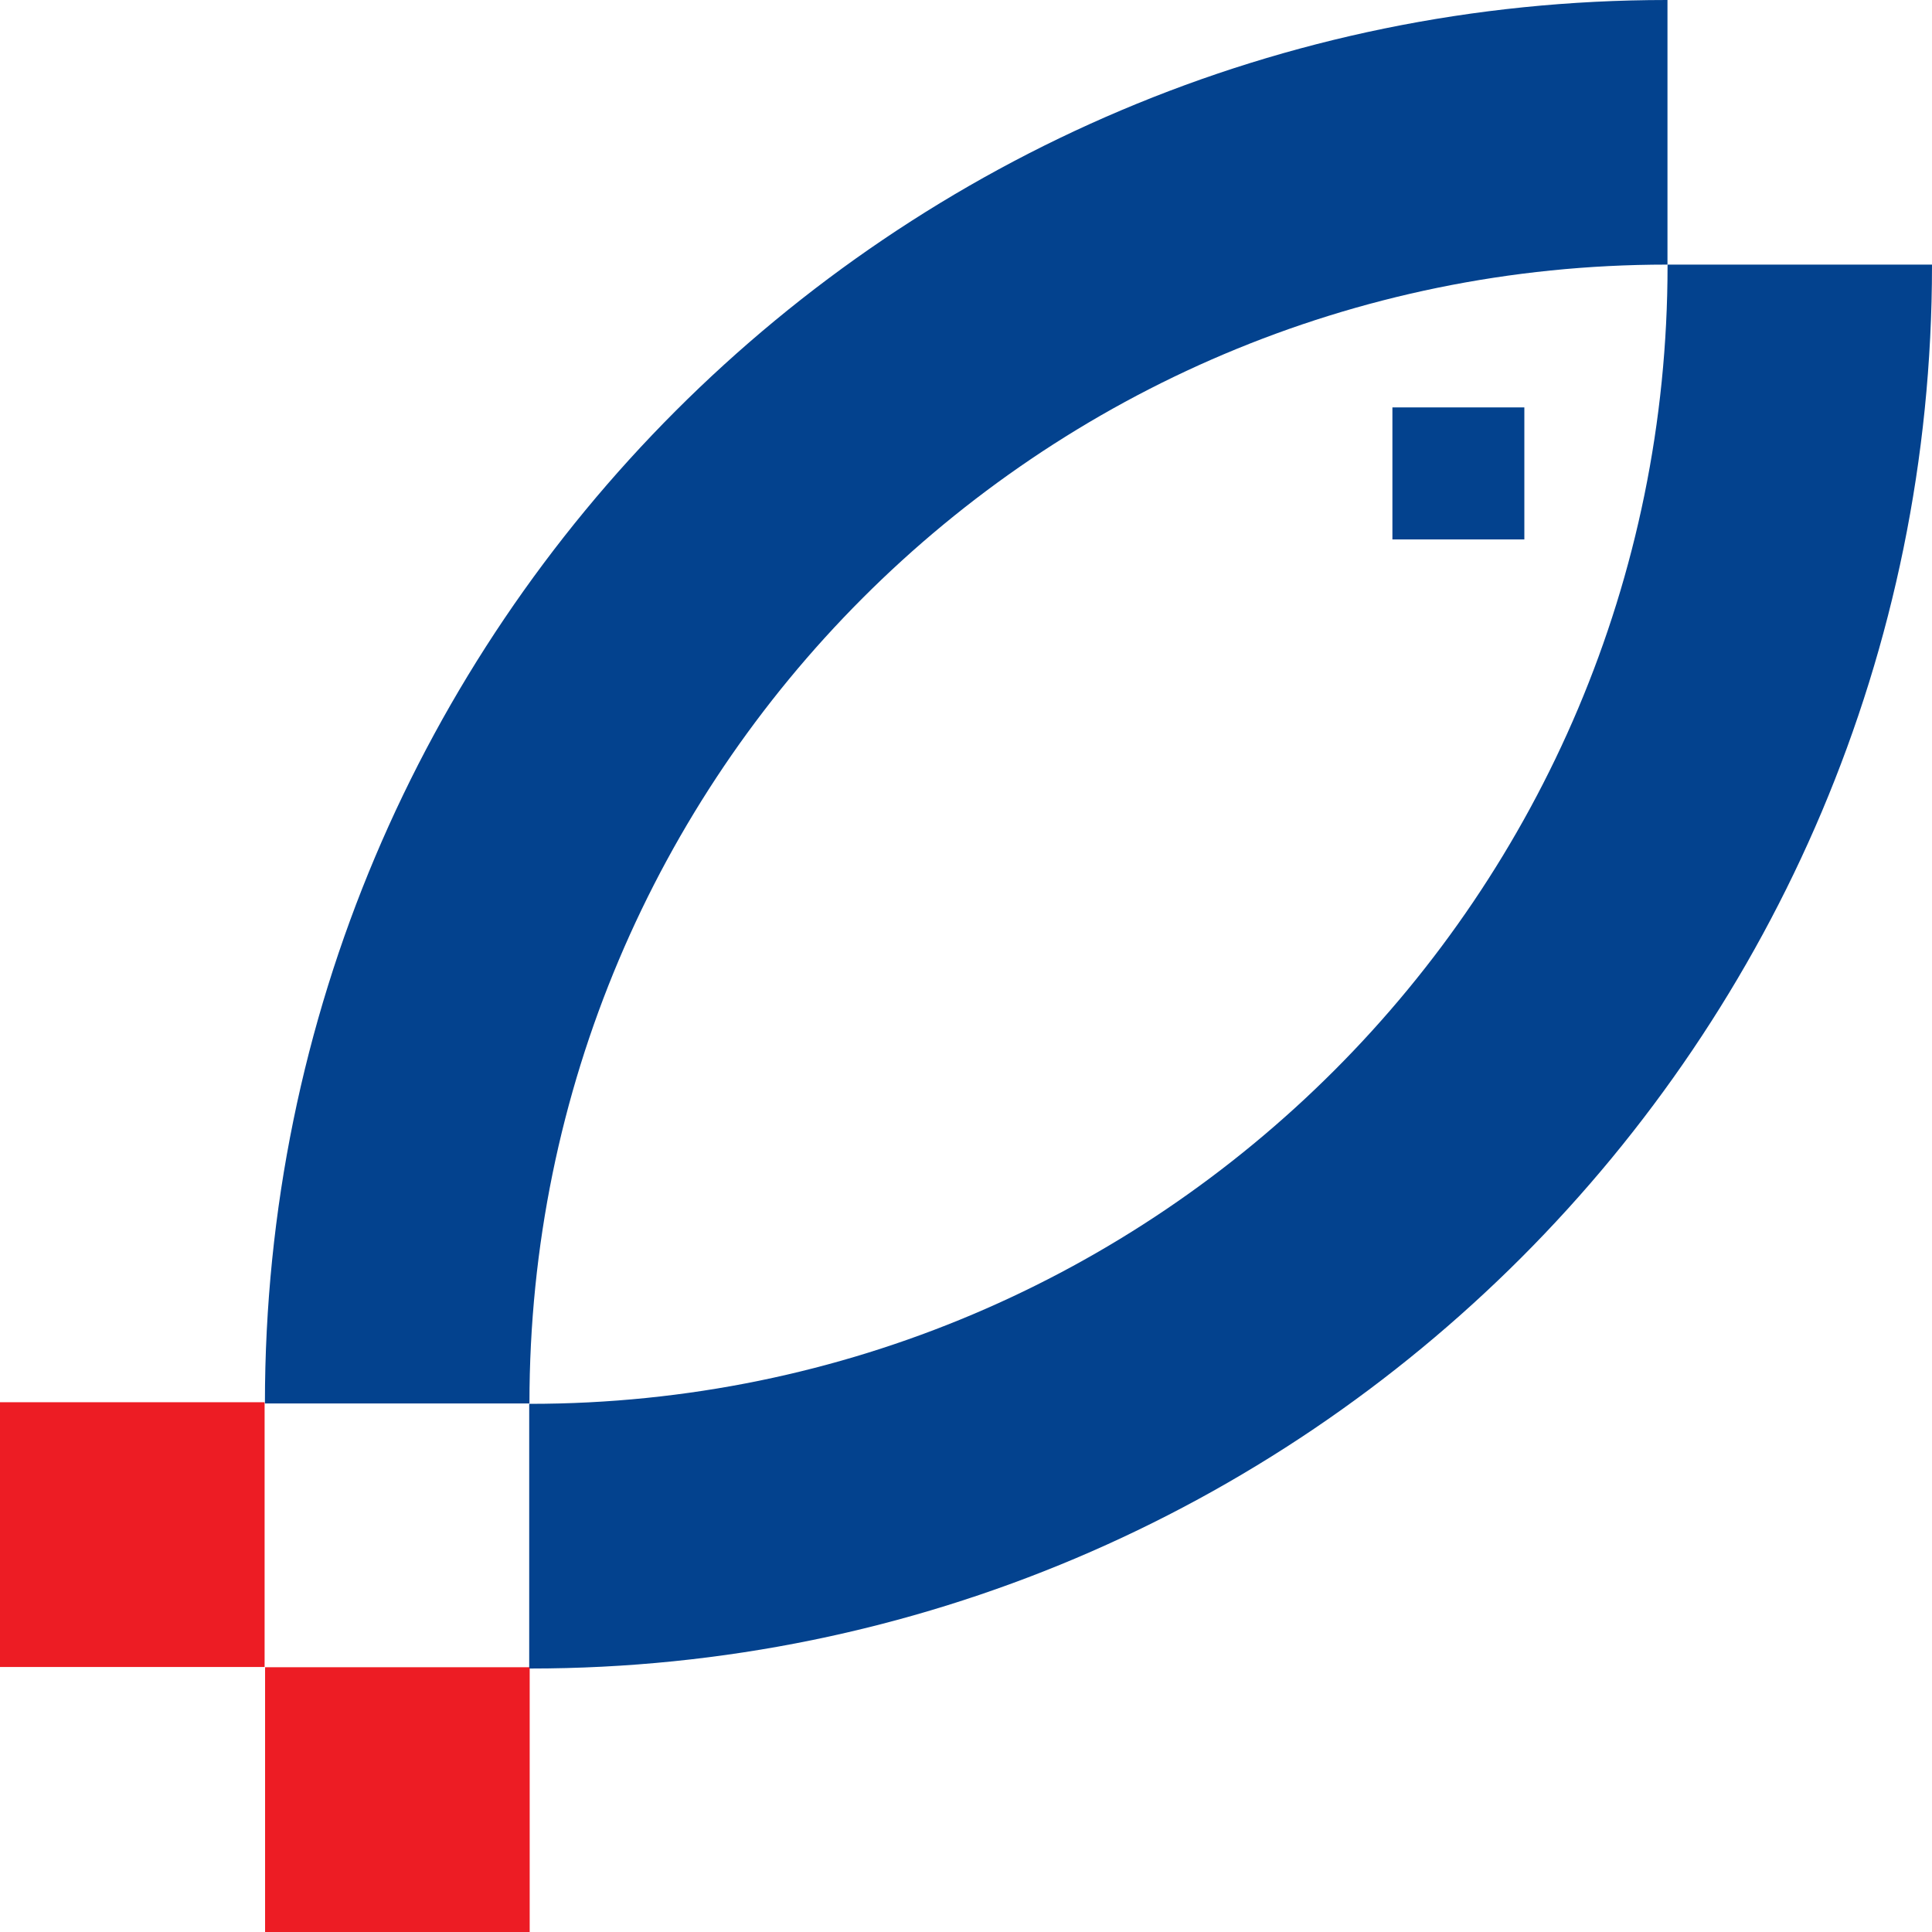
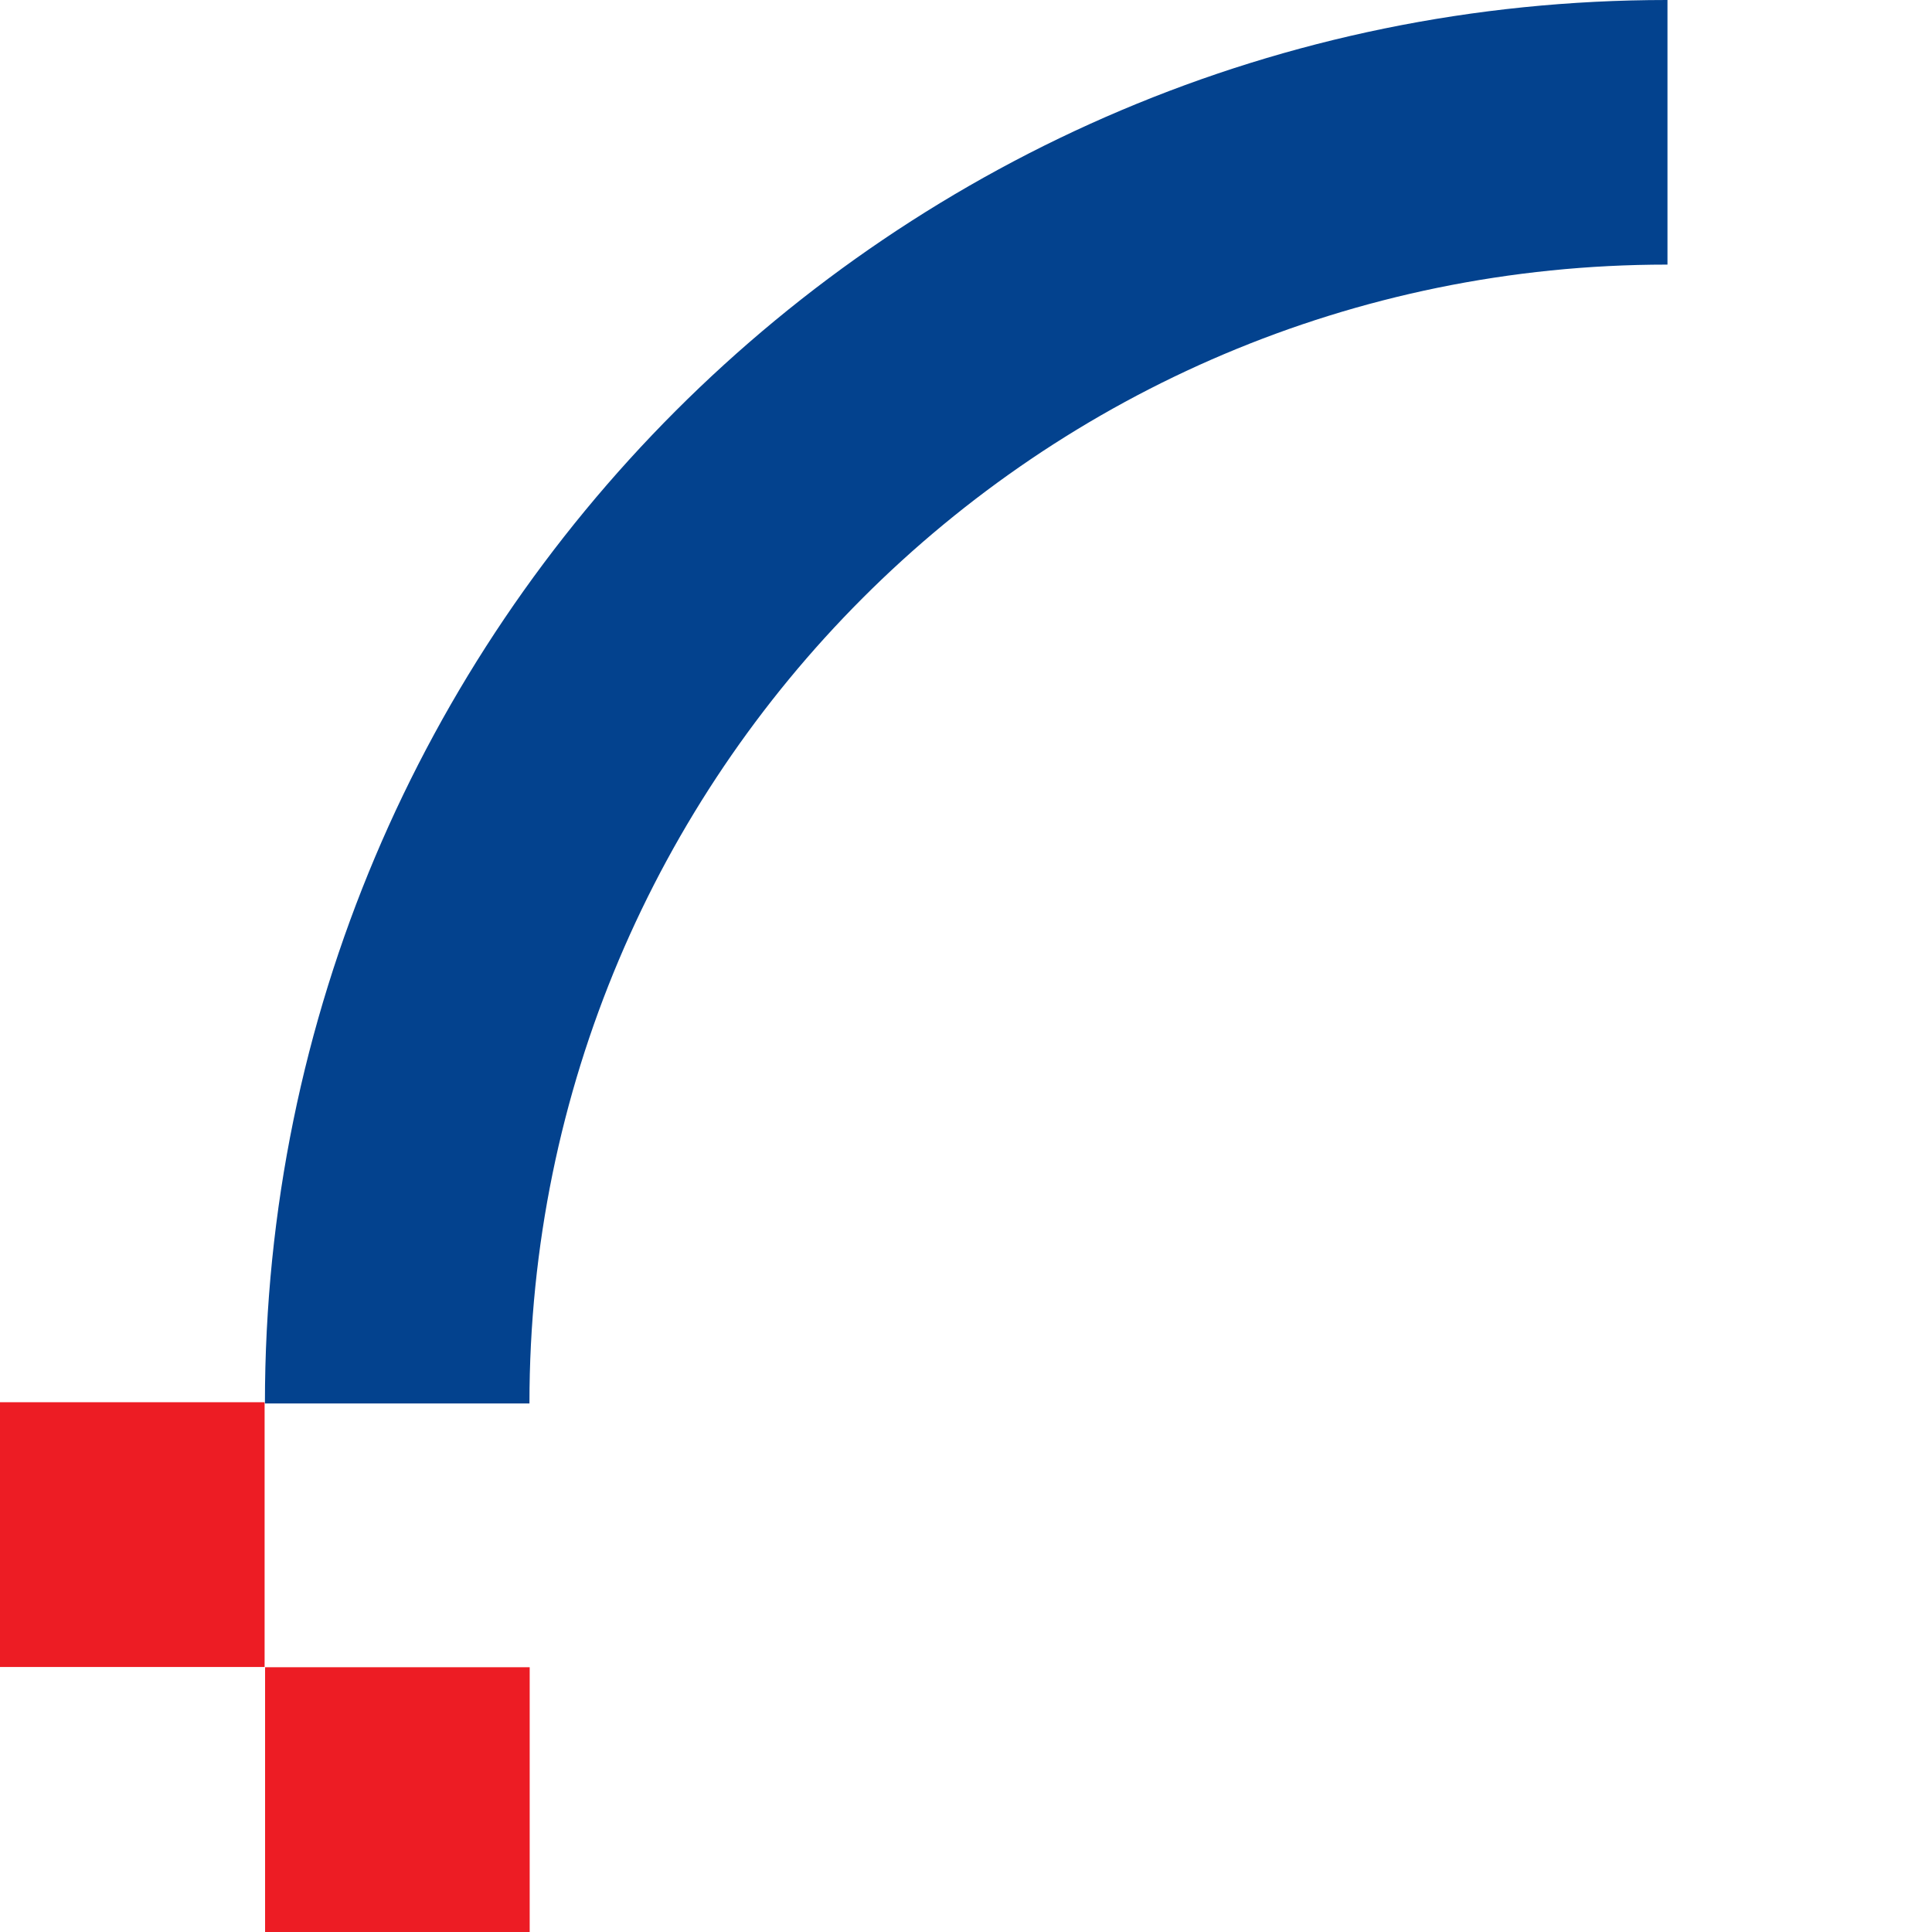
<svg xmlns="http://www.w3.org/2000/svg" width="24" height="24" viewBox="0 0 24 24" fill="none">
  <path d="M3.287 17.419H0V20.708H3.287V17.419Z" fill="#ED1C24" />
  <path d="M6.58 20.711H3.293V24H6.58V20.711Z" fill="#ED1C24" />
-   <path d="M18.936 5.061H17.297V6.701H18.936V5.061Z" fill="#03428E" />
-   <path d="M24 3.287H20.715C20.715 3.289 20.715 3.292 20.715 3.296C20.715 11.107 14.388 17.439 6.584 17.439C6.581 17.439 6.577 17.439 6.574 17.439V20.724L6.584 20.727C16.202 20.727 24 12.924 24 3.298C24 3.292 24 3.289 24 3.287Z" fill="#03428E" />
+   <path d="M18.936 5.061V6.701H18.936V5.061Z" fill="#03428E" />
  <path d="M20.714 3.287V0C20.712 0 20.71 0 20.707 0C11.09 0 3.291 7.803 3.291 17.429V17.434H6.577C6.577 17.432 6.577 17.431 6.577 17.429C6.577 9.62 12.903 3.287 20.709 3.287" fill="#03428E" />
</svg>